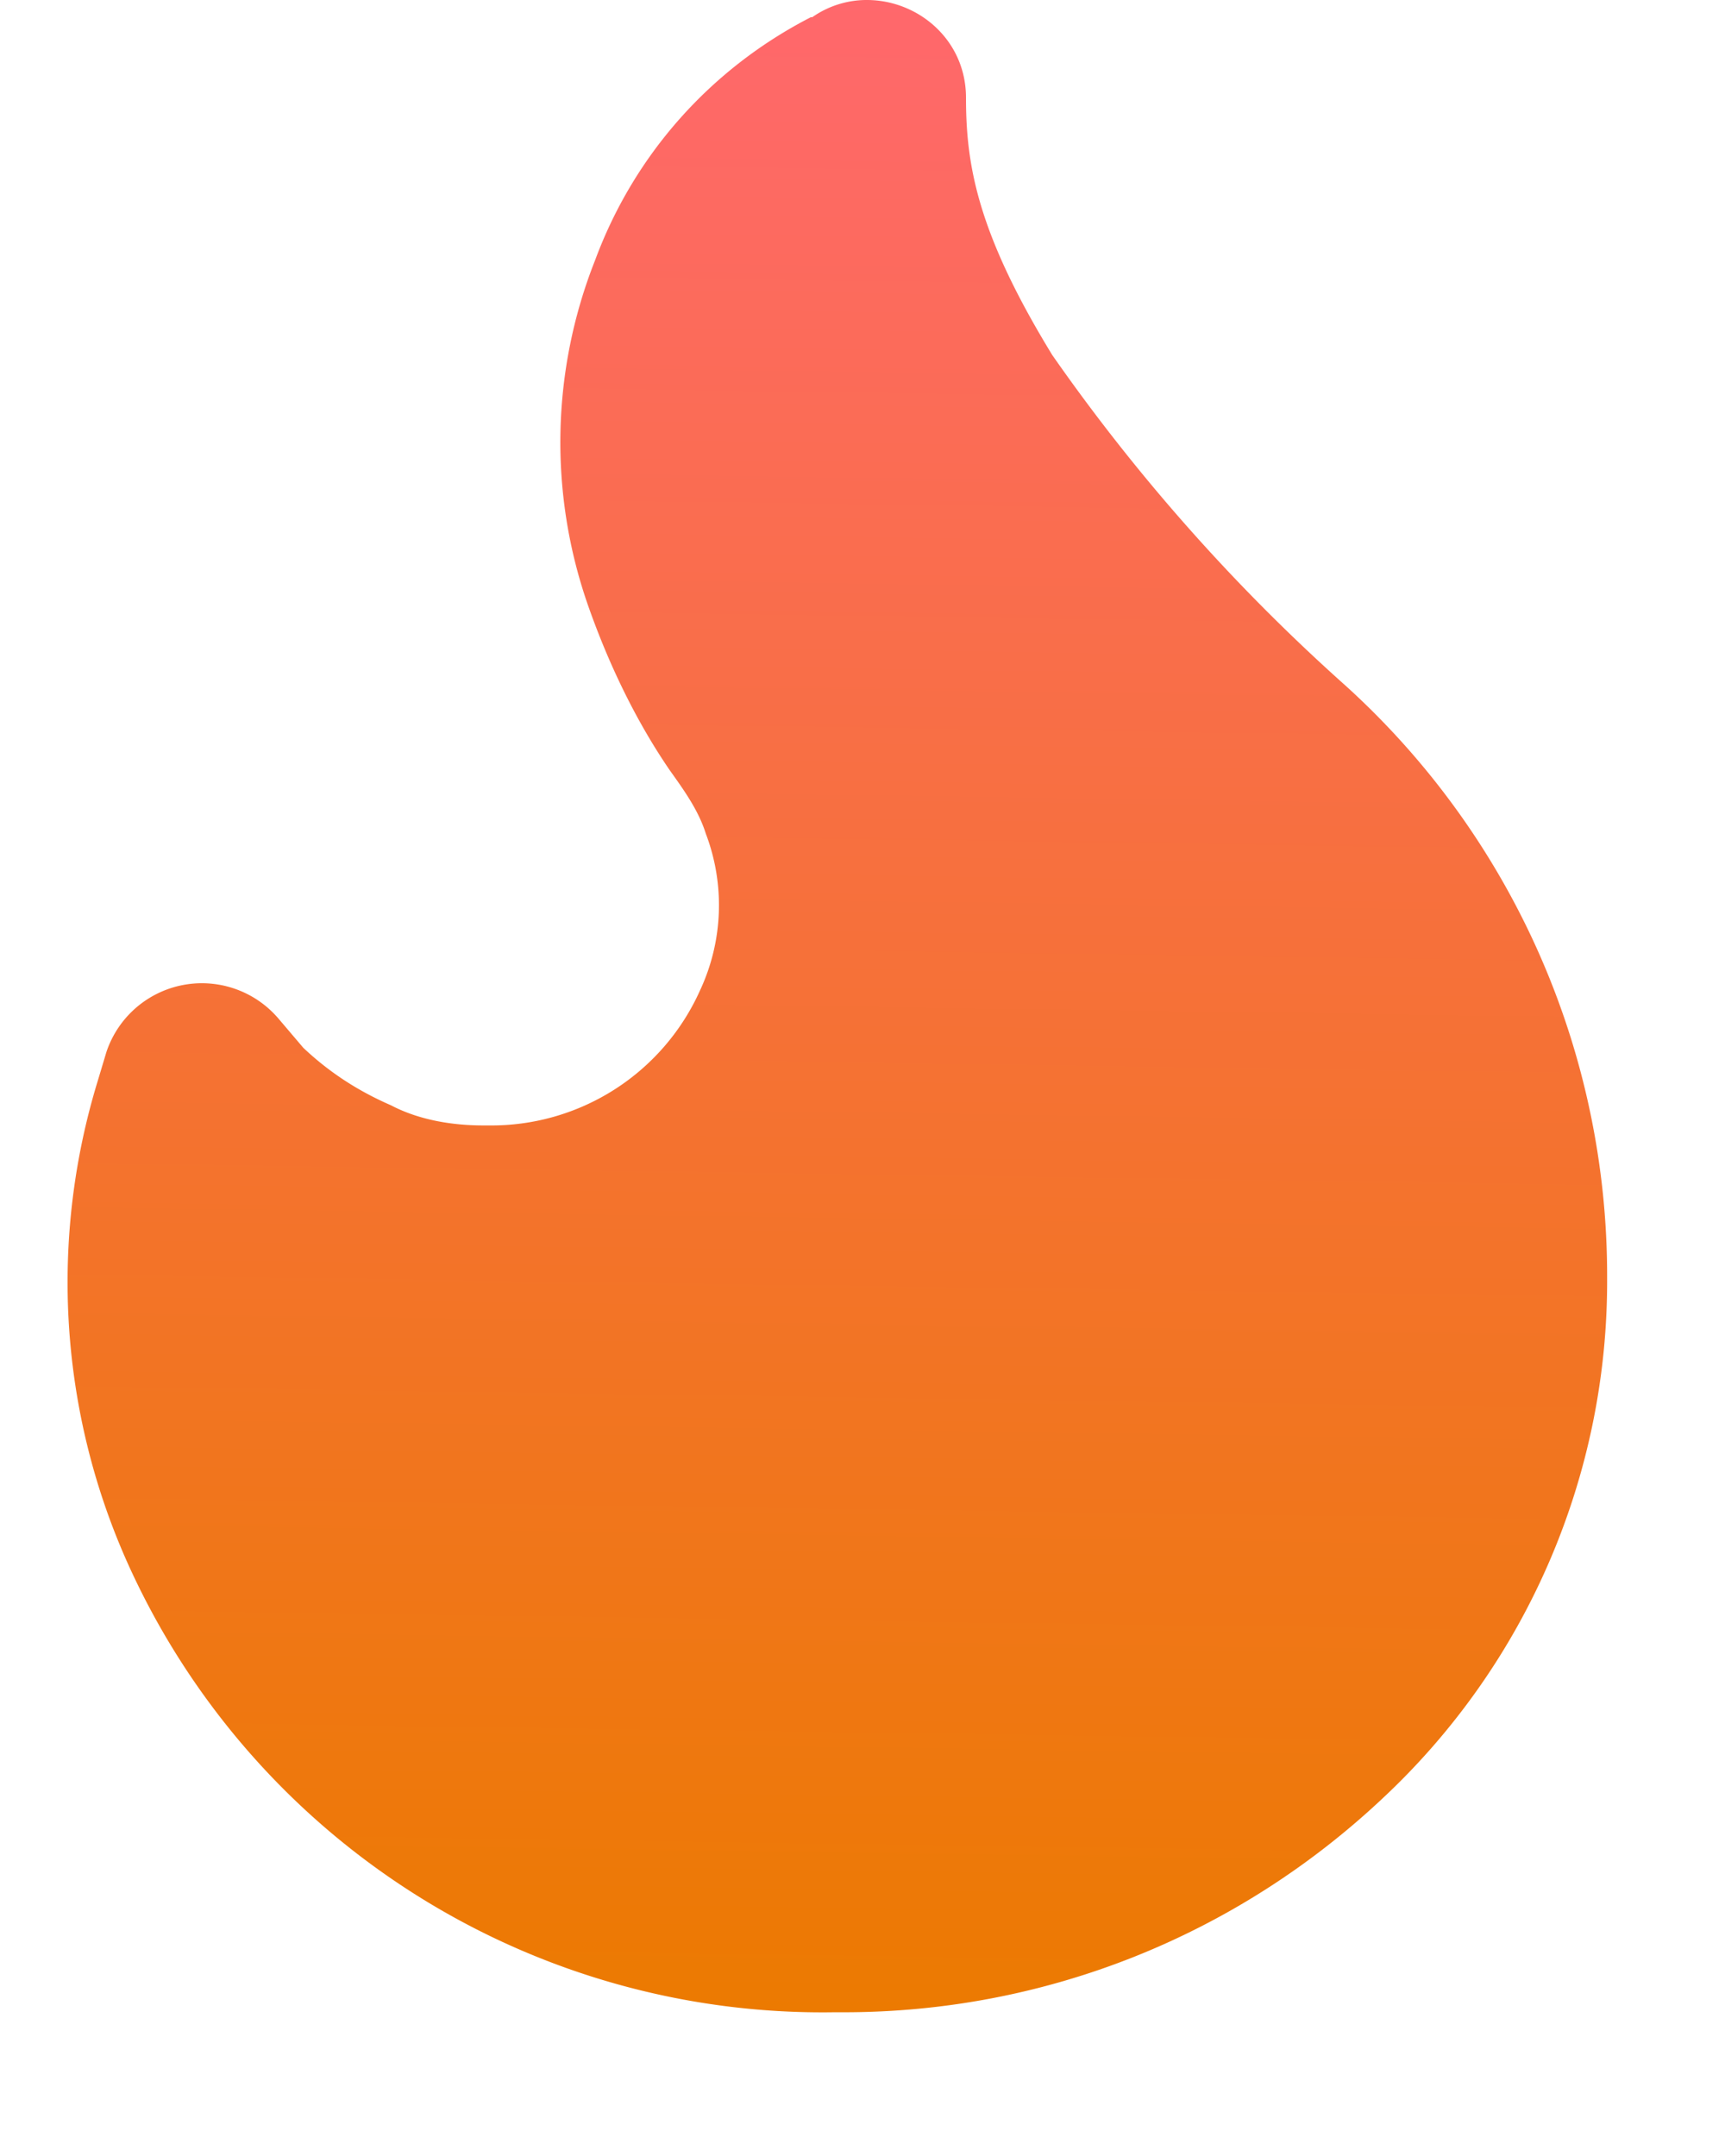
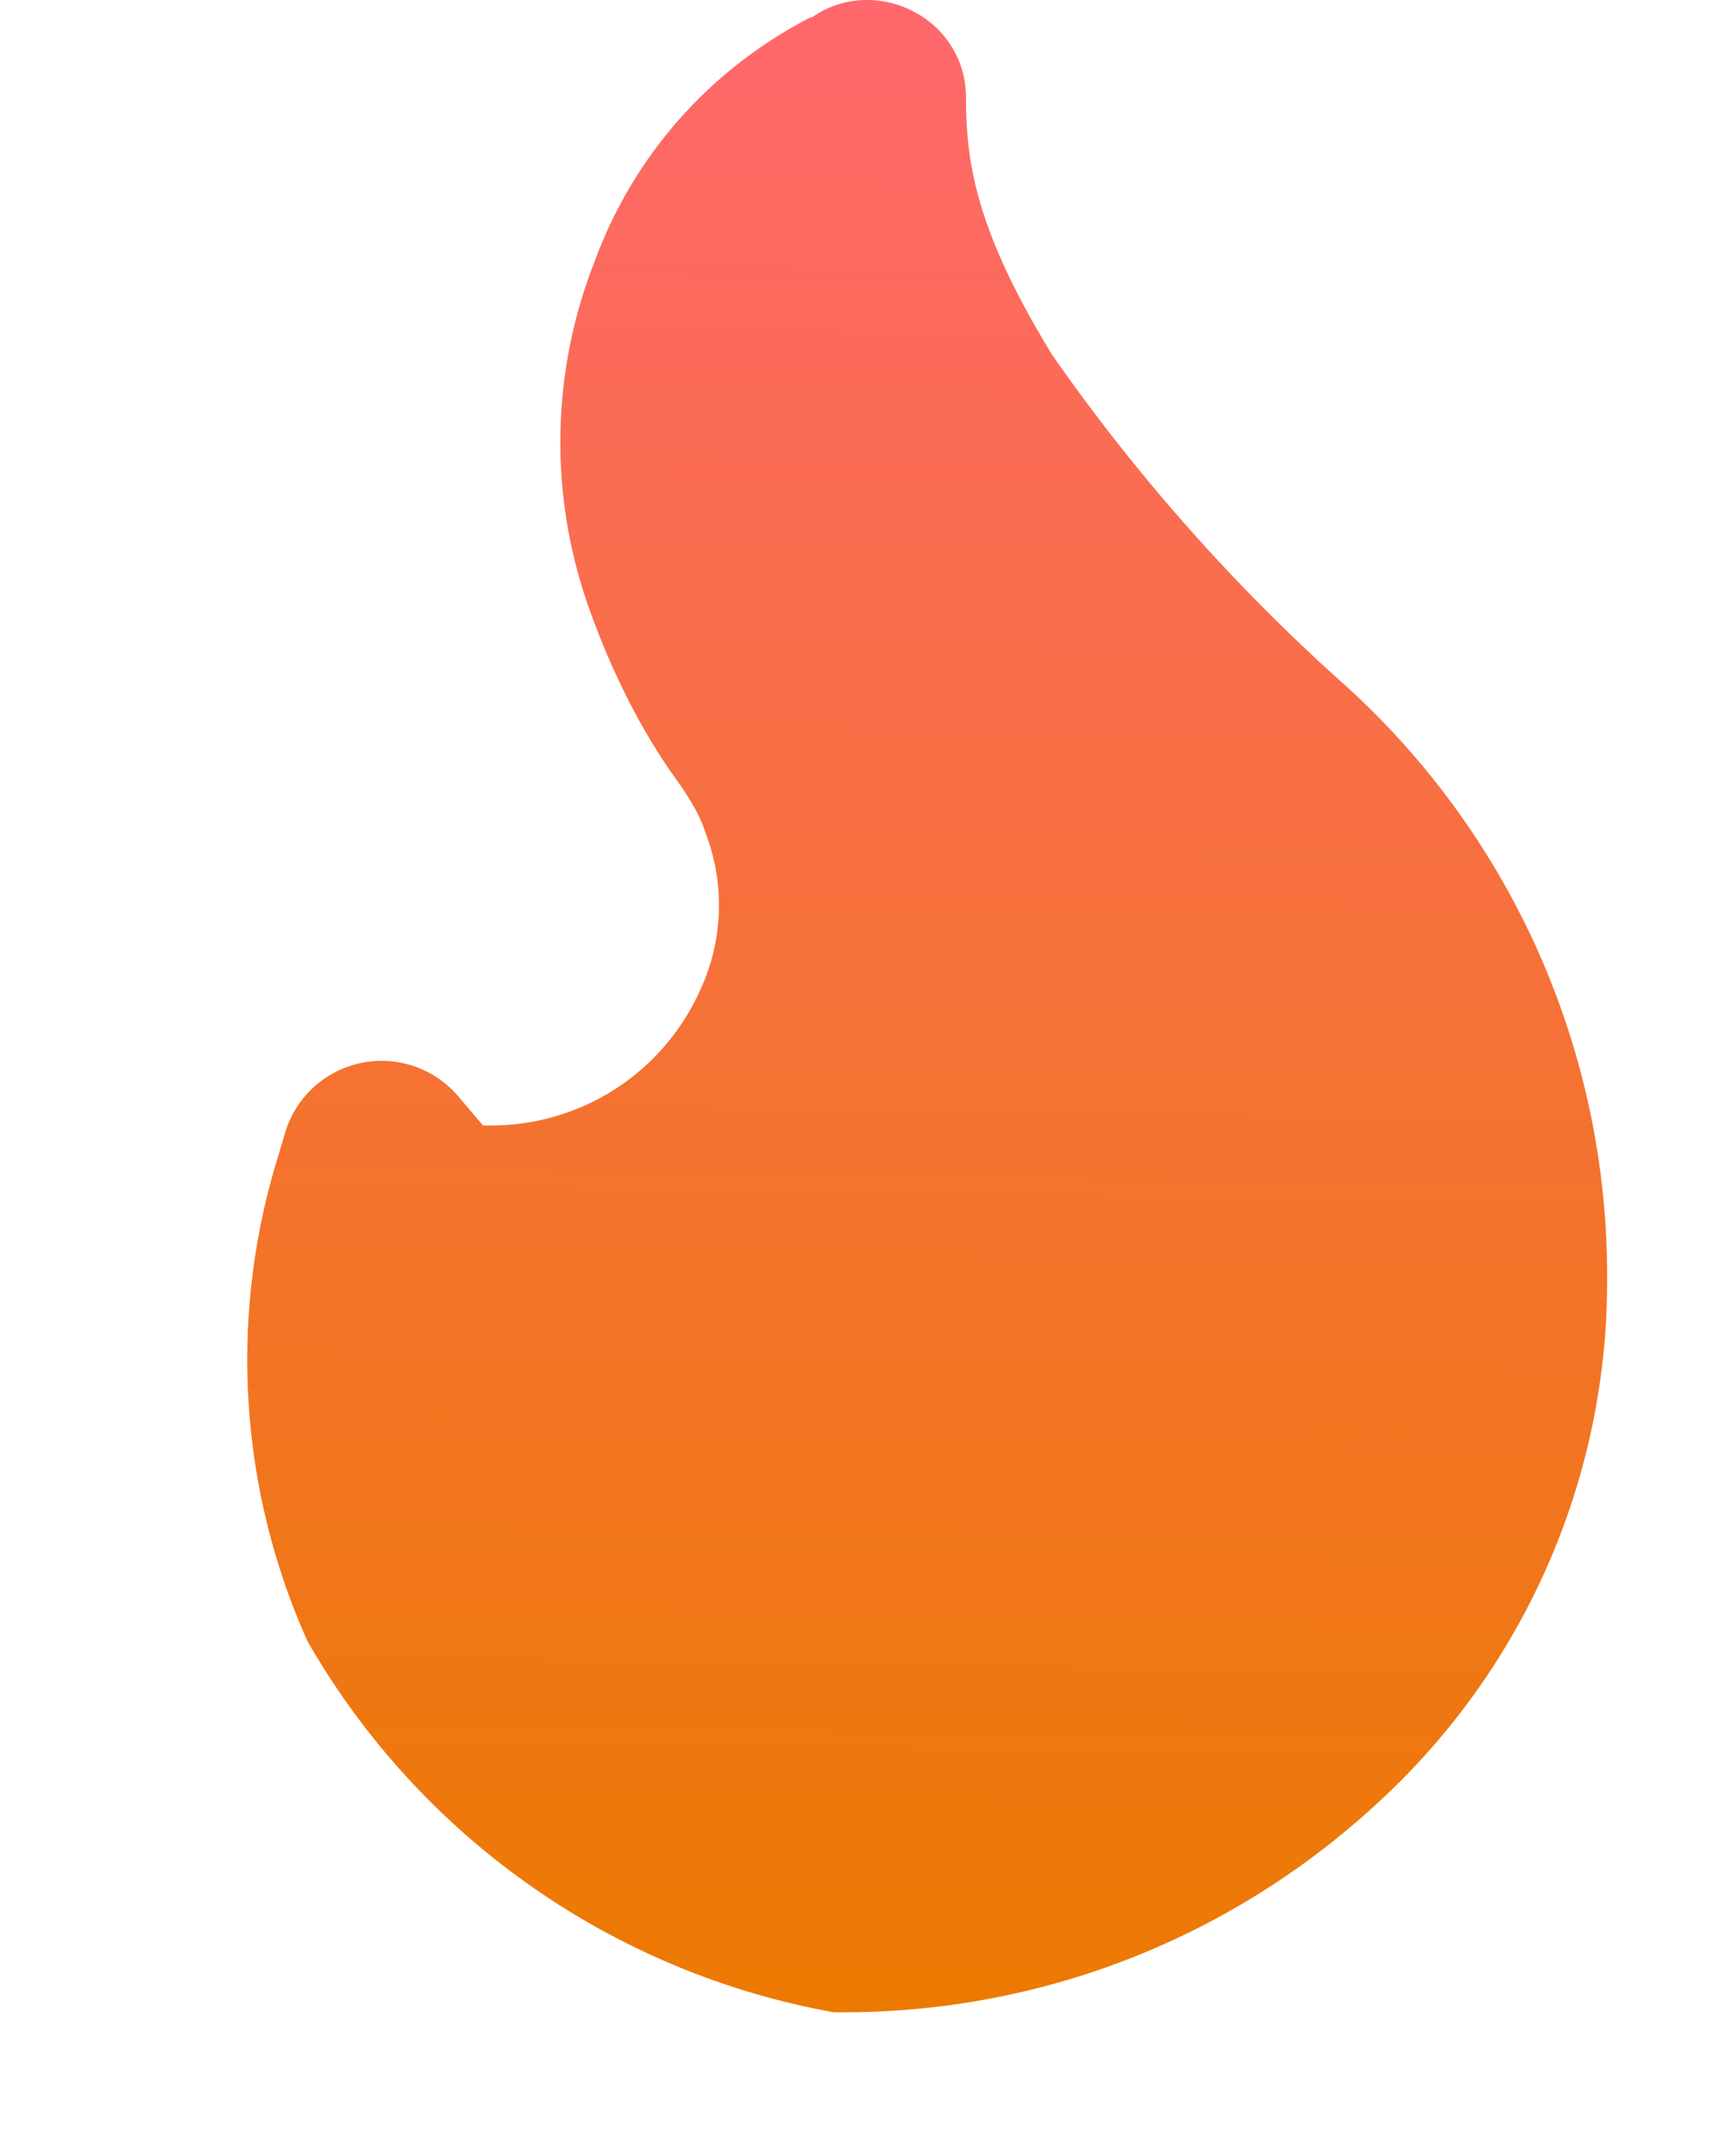
<svg xmlns="http://www.w3.org/2000/svg" width="12" height="15" fill="none" viewBox="0 0 12 15">
-   <path fill="url(#a)" d="M6.02 0a.66.66 0 0 0-.37.12h-.01c-.7.36-1.23.96-1.5 1.69a3.44 3.44 0 0 0-.05 2.4c.14.4.33.8.57 1.15.1.14.2.28.25.44a1.4 1.4 0 0 1-.04 1.09 1.59 1.59 0 0 1-1.47.94h-.04c-.22 0-.45-.04-.64-.14-.23-.1-.43-.23-.61-.4l-.17-.2a.7.7 0 0 0-1.2.23l-.06.2a4.78 4.78 0 0 0 .21 3.36A5.3 5.3 0 0 0 5.8 14h.07c1.4 0 2.73-.53 3.75-1.49a4.92 4.92 0 0 0 1.56-3.62 5.54 5.54 0 0 0-1.82-4.12 13.22 13.22 0 0 1-2.04-2.3c-.52-.85-.6-1.32-.6-1.79 0-.4-.33-.68-.69-.68Z" />
+   <path fill="url(#a)" d="M6.02 0a.66.66 0 0 0-.37.12h-.01c-.7.36-1.23.96-1.5 1.69a3.44 3.44 0 0 0-.05 2.4c.14.4.33.8.57 1.15.1.14.2.28.25.44a1.4 1.4 0 0 1-.04 1.09 1.59 1.59 0 0 1-1.47.94h-.04l-.17-.2a.7.7 0 0 0-1.2.23l-.06.2a4.78 4.78 0 0 0 .21 3.36A5.3 5.3 0 0 0 5.8 14h.07c1.4 0 2.73-.53 3.75-1.49a4.92 4.92 0 0 0 1.56-3.62 5.54 5.54 0 0 0-1.82-4.12 13.22 13.22 0 0 1-2.04-2.3c-.52-.85-.6-1.32-.6-1.79 0-.4-.33-.68-.69-.68Z" />
  <defs>
    <linearGradient id="a" x1="5.83" x2="5.63" y1="0" y2="14" gradientUnits="userSpaceOnUse">
      <stop stop-color="#FF686C" />
      <stop offset="1" stop-color="#EC7A01" />
    </linearGradient>
  </defs>
</svg>